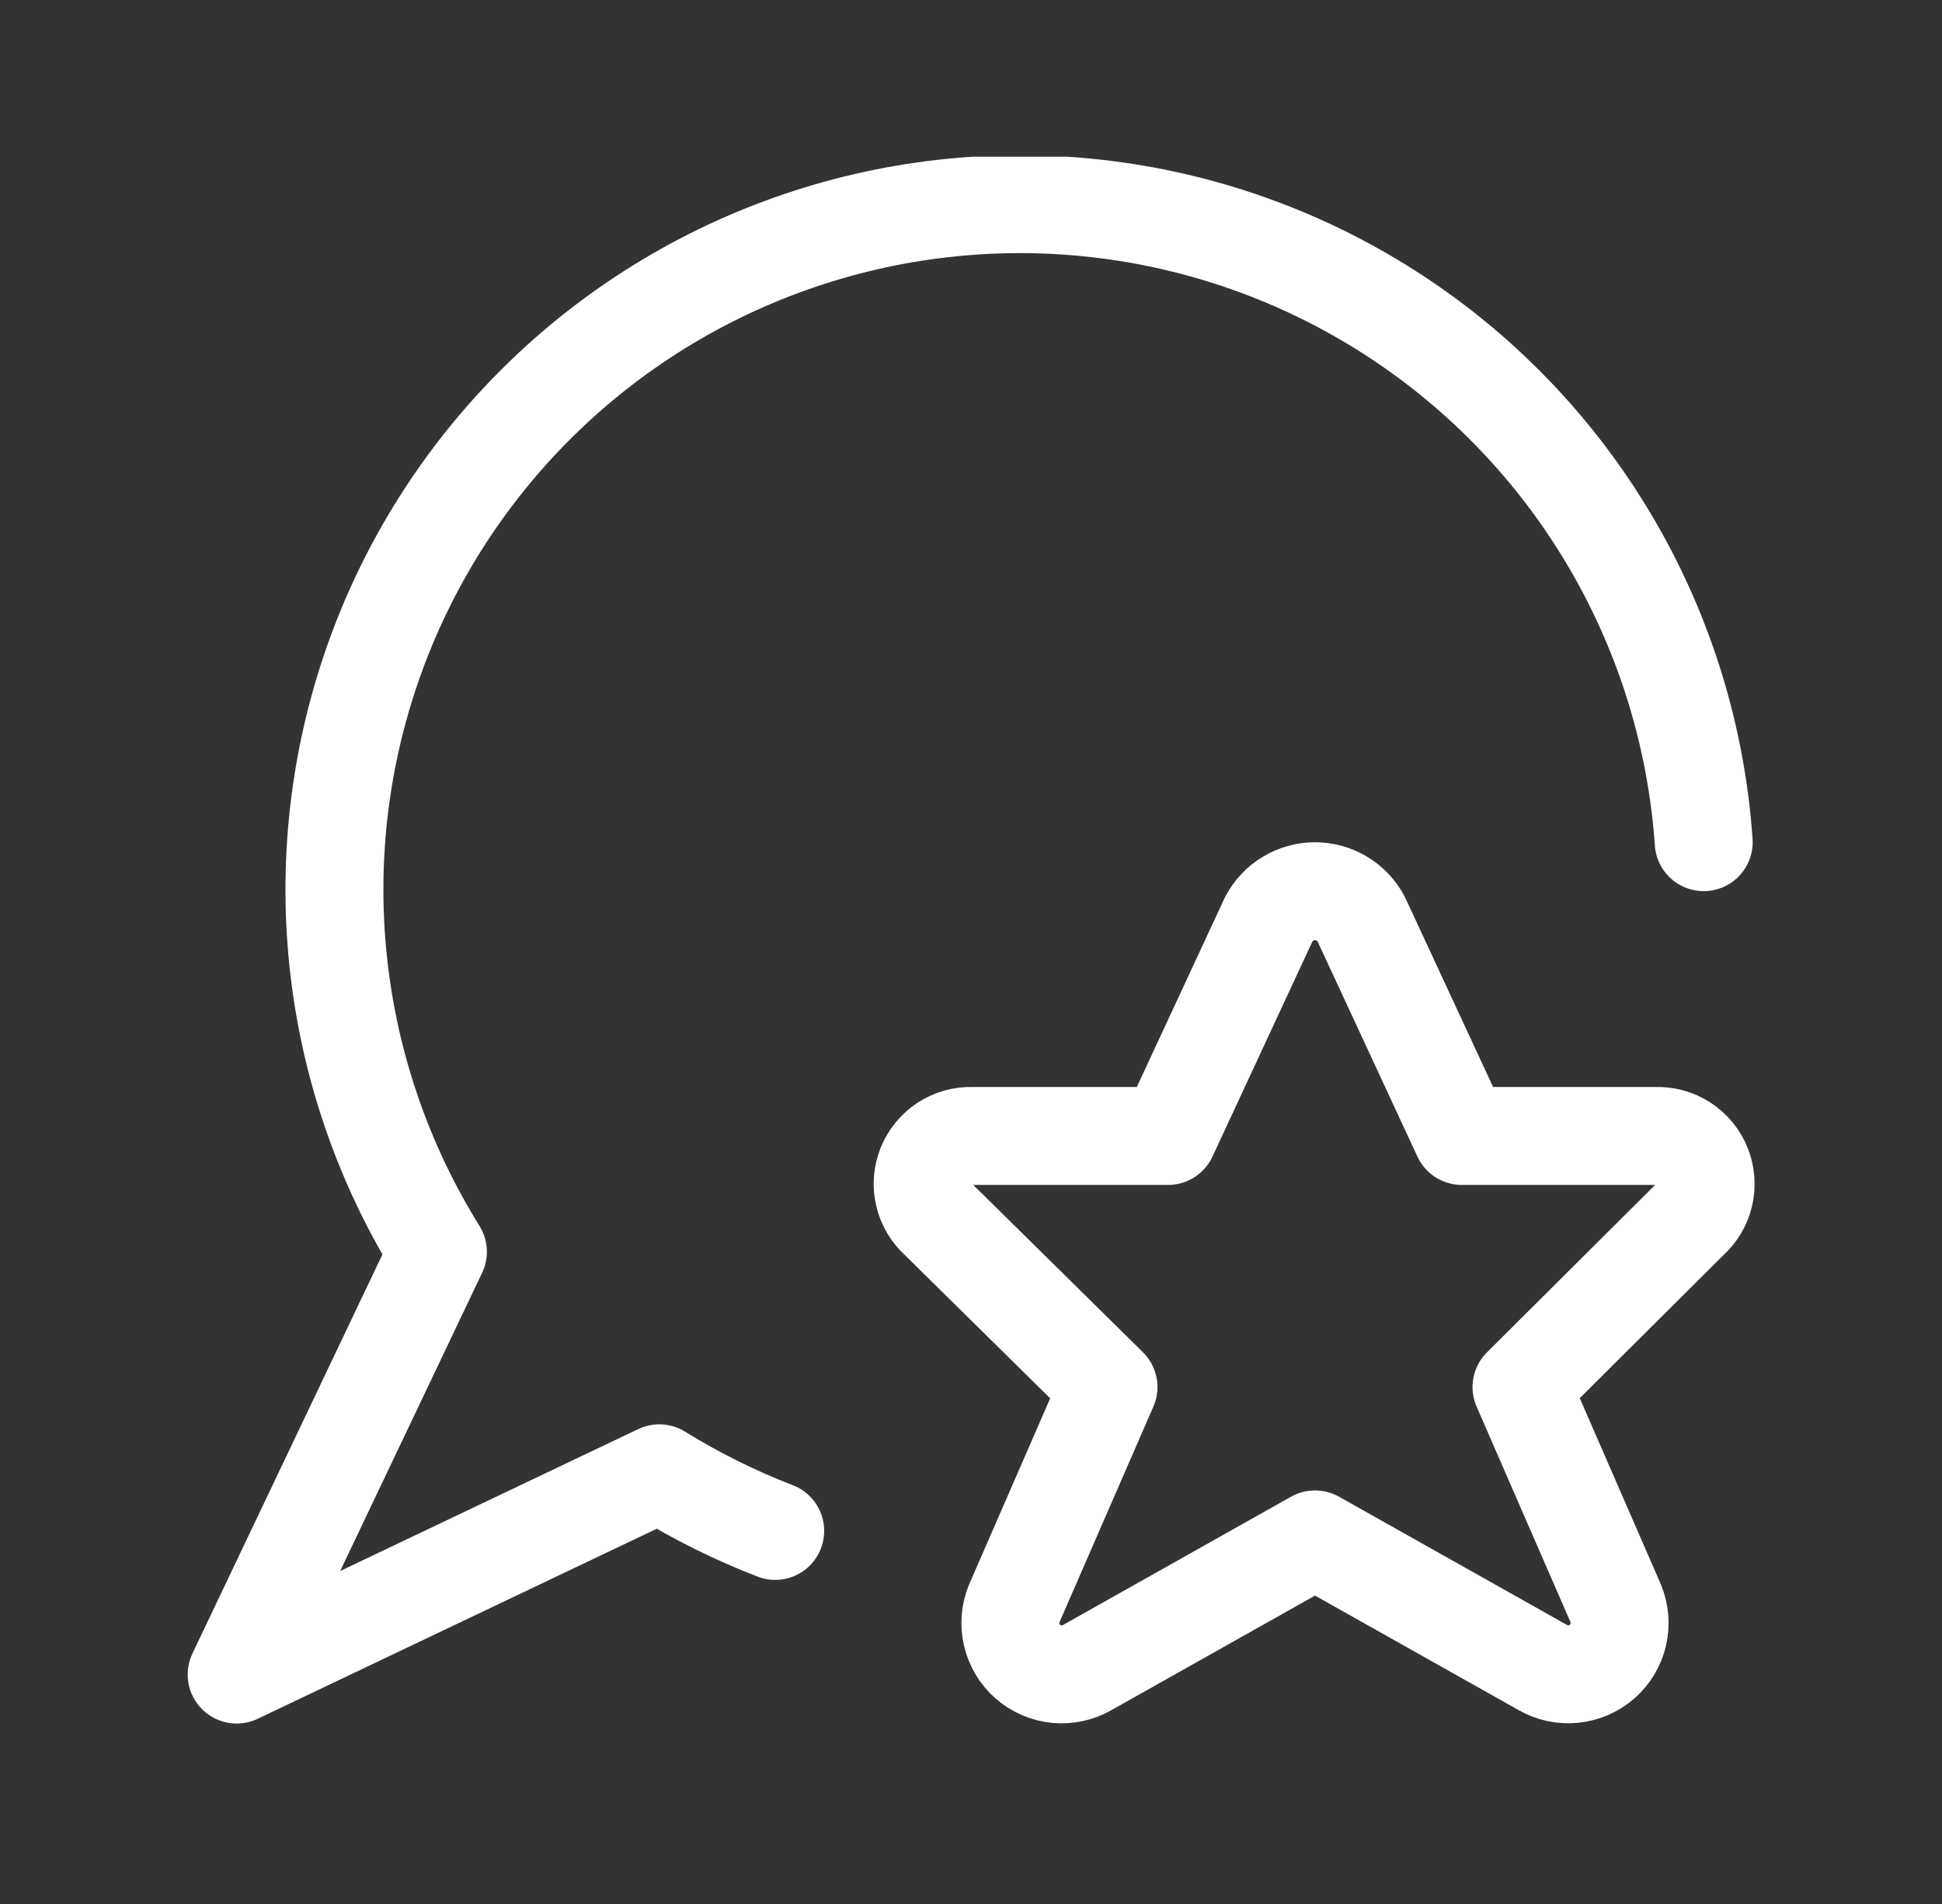
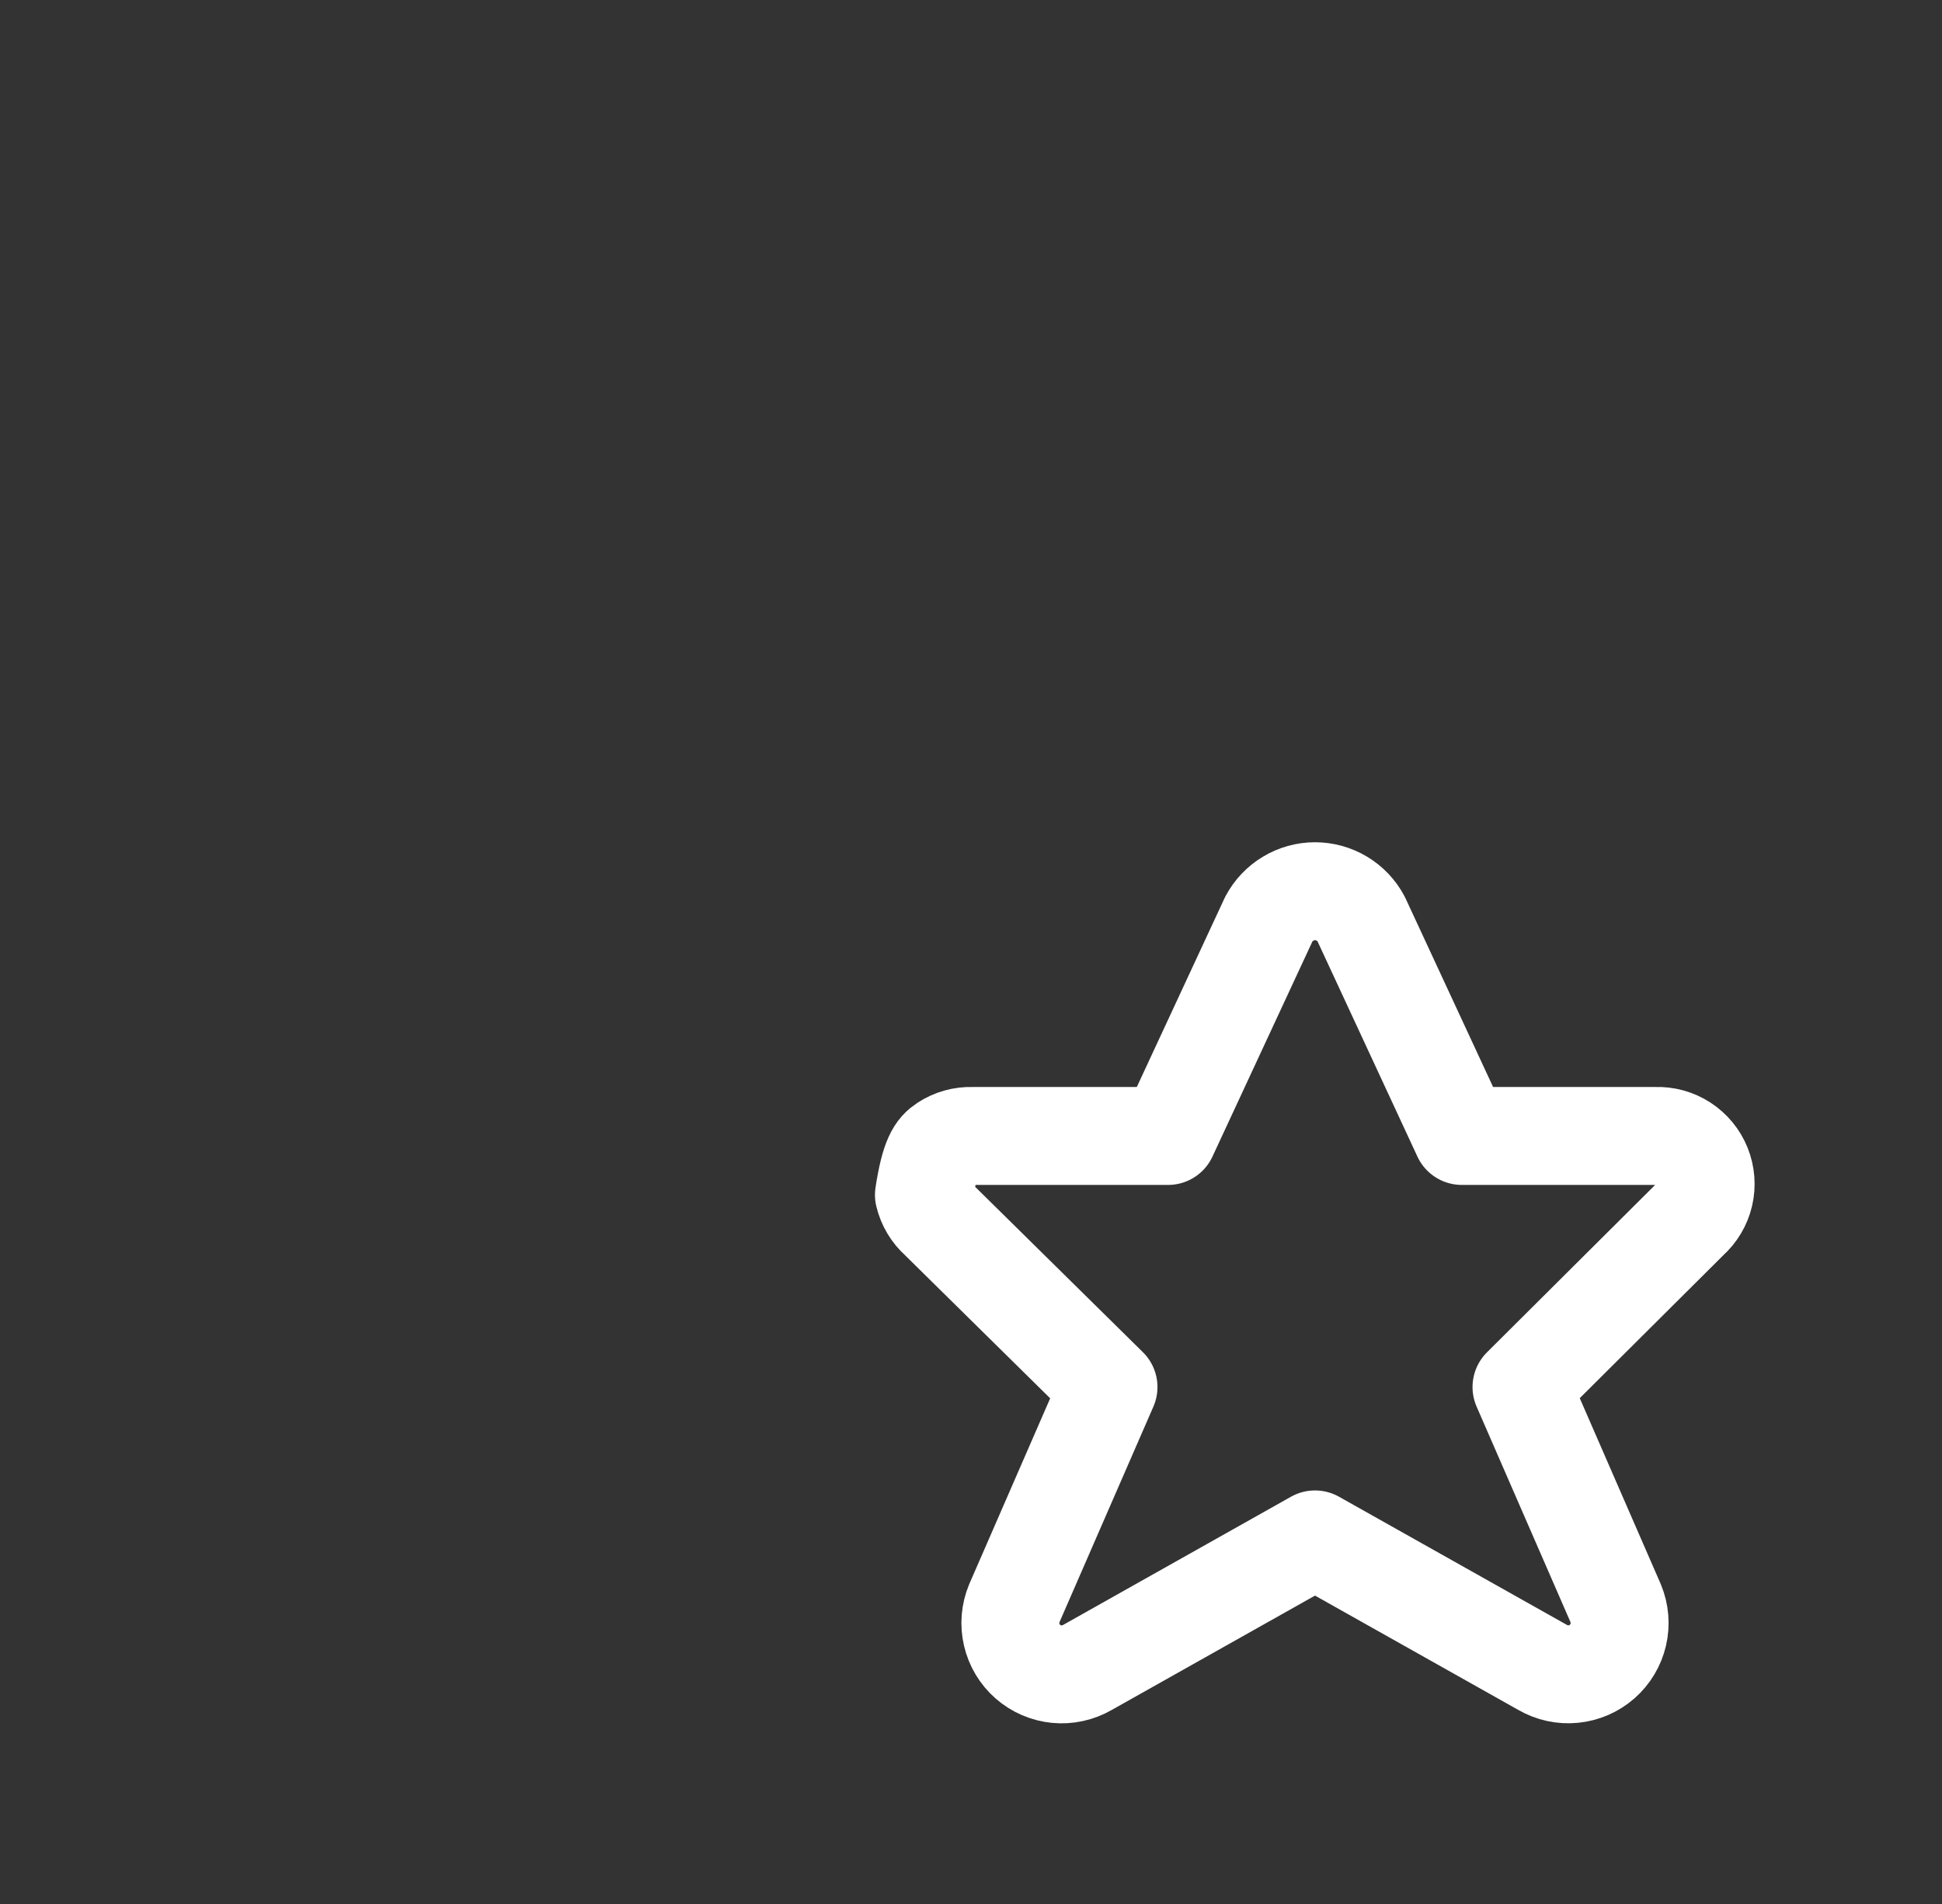
<svg xmlns="http://www.w3.org/2000/svg" width="51" height="50" viewBox="0 0 51 50" fill="none">
  <rect x="0" y="0" width="51" height="50" fill="#333333" stroke="none" />
  <g clip-path="url(#clip0_2440_4521)">
-     <path d="M35.746 24.134L38.39 29.831H43.483C43.743 29.821 43.999 29.891 44.217 30.032C44.435 30.173 44.604 30.378 44.701 30.618C44.798 30.859 44.819 31.124 44.76 31.377C44.701 31.629 44.565 31.858 44.371 32.031L39.957 36.425L42.431 42.104C42.539 42.365 42.562 42.652 42.499 42.926C42.435 43.201 42.287 43.448 42.075 43.634C41.863 43.82 41.599 43.934 41.318 43.962C41.038 43.99 40.756 43.929 40.512 43.788L34.534 40.426L28.558 43.788C28.314 43.929 28.032 43.991 27.751 43.964C27.47 43.936 27.205 43.822 26.993 43.636C26.781 43.45 26.633 43.202 26.569 42.927C26.505 42.653 26.529 42.365 26.637 42.104L29.111 36.425L24.654 32.031C24.46 31.859 24.324 31.631 24.264 31.379C24.204 31.127 24.224 30.863 24.32 30.622C24.416 30.382 24.584 30.177 24.8 30.035C25.017 29.893 25.273 29.822 25.532 29.831H30.675L33.322 24.134C33.439 23.914 33.613 23.729 33.827 23.601C34.04 23.472 34.285 23.404 34.534 23.404C34.783 23.404 35.028 23.472 35.242 23.601C35.455 23.729 35.63 23.914 35.746 24.134V24.134Z" stroke="white" stroke-width="2.572" stroke-linecap="round" stroke-linejoin="round" />
-     <path d="M44.742 22.116C44.553 19.389 43.745 16.741 42.38 14.373C41.015 12.005 39.129 9.978 36.864 8.448C34.599 6.917 32.015 5.922 29.308 5.539C26.602 5.156 23.843 5.394 21.243 6.236C18.642 7.077 16.267 8.5 14.298 10.396C12.329 12.292 10.817 14.612 9.878 17.179C8.939 19.747 8.597 22.494 8.878 25.213C9.159 27.932 10.056 30.552 11.5 32.873L6.215 43.975L17.314 38.69C18.28 39.287 19.299 39.794 20.358 40.203" stroke="white" stroke-width="2.572" stroke-linecap="round" stroke-linejoin="round" />
+     <path d="M35.746 24.134L38.39 29.831H43.483C43.743 29.821 43.999 29.891 44.217 30.032C44.435 30.173 44.604 30.378 44.701 30.618C44.798 30.859 44.819 31.124 44.76 31.377C44.701 31.629 44.565 31.858 44.371 32.031L39.957 36.425L42.431 42.104C42.539 42.365 42.562 42.652 42.499 42.926C42.435 43.201 42.287 43.448 42.075 43.634C41.863 43.82 41.599 43.934 41.318 43.962C41.038 43.99 40.756 43.929 40.512 43.788L34.534 40.426L28.558 43.788C28.314 43.929 28.032 43.991 27.751 43.964C27.47 43.936 27.205 43.822 26.993 43.636C26.781 43.45 26.633 43.202 26.569 42.927C26.505 42.653 26.529 42.365 26.637 42.104L29.111 36.425L24.654 32.031C24.46 31.859 24.324 31.631 24.264 31.379C24.416 30.382 24.584 30.177 24.8 30.035C25.017 29.893 25.273 29.822 25.532 29.831H30.675L33.322 24.134C33.439 23.914 33.613 23.729 33.827 23.601C34.04 23.472 34.285 23.404 34.534 23.404C34.783 23.404 35.028 23.472 35.242 23.601C35.455 23.729 35.63 23.914 35.746 24.134V24.134Z" stroke="white" stroke-width="2.572" stroke-linecap="round" stroke-linejoin="round" />
  </g>
  <defs>
    <clipPath id="clip0_2440_4521">
      <rect width="41.146" height="41.146" fill="white" transform="translate(4.927 4.115)" />
    </clipPath>
  </defs>
</svg>